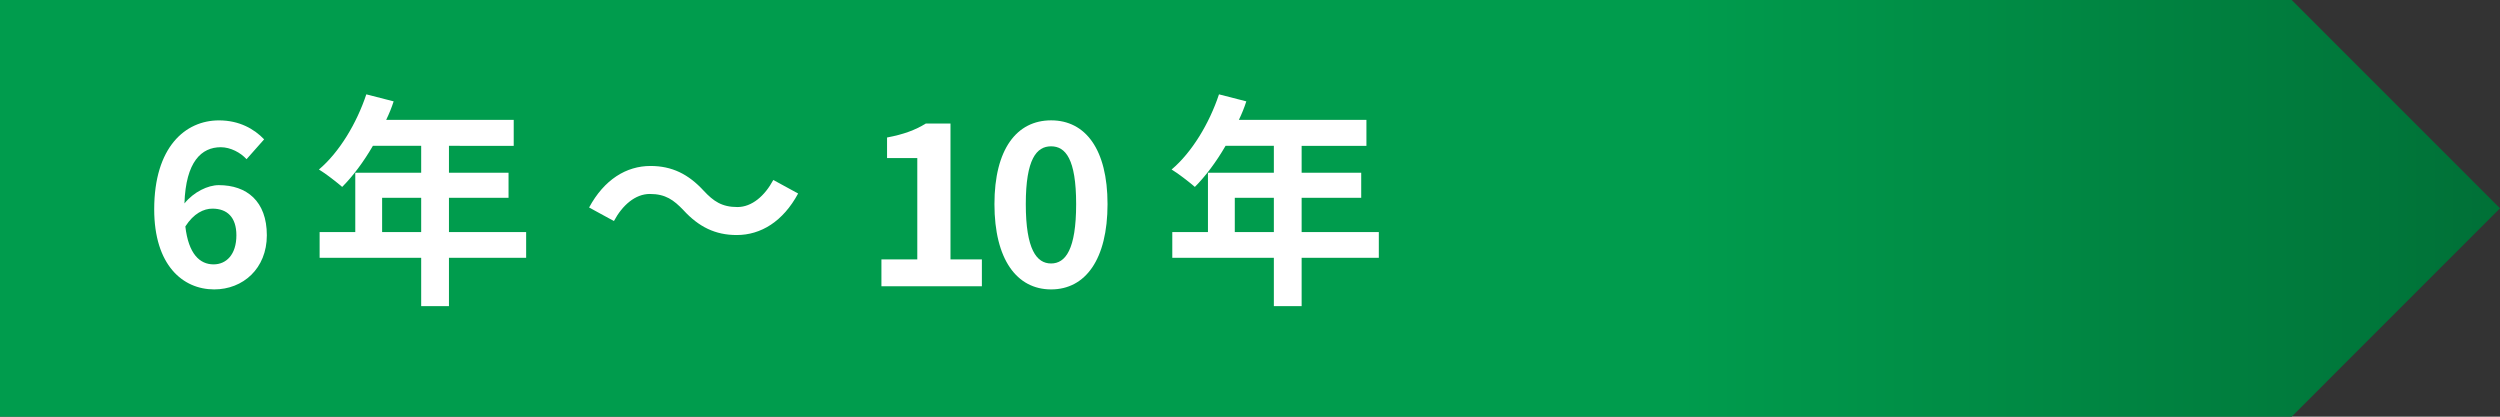
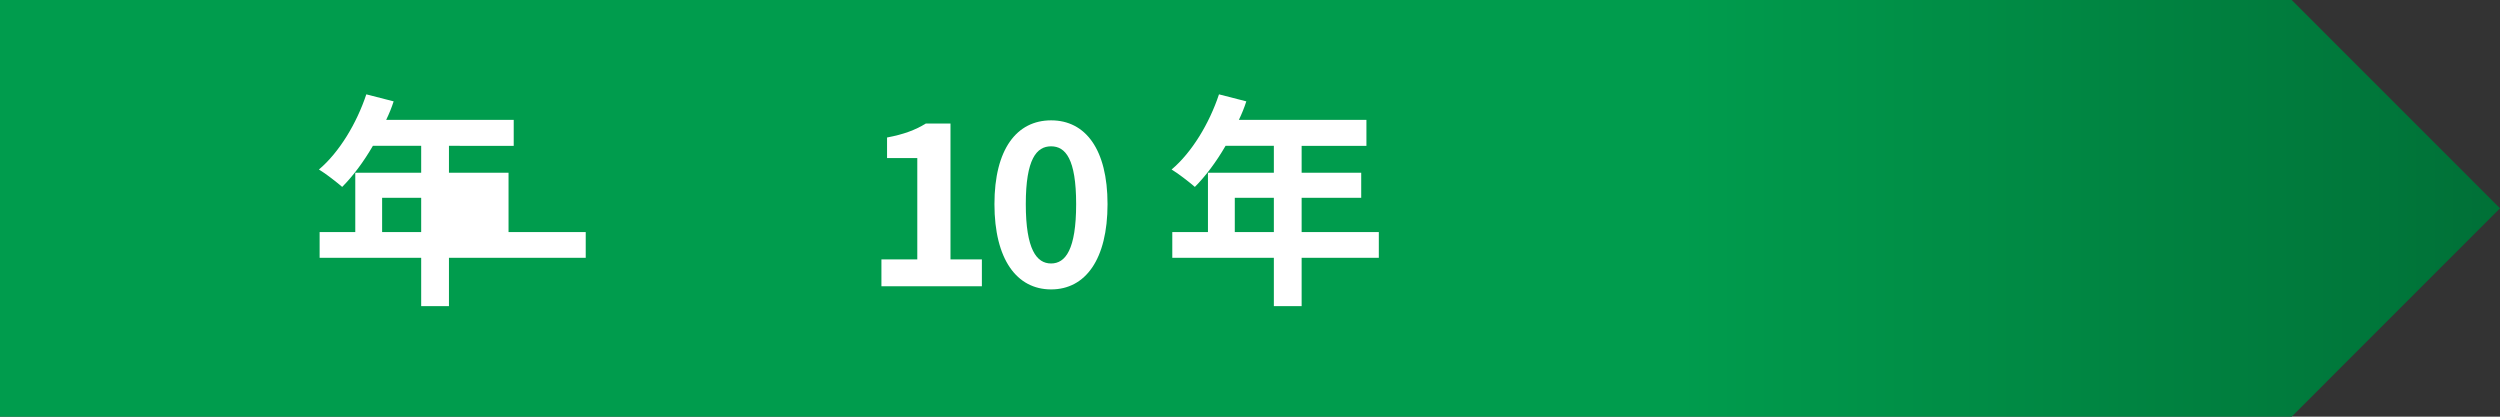
<svg xmlns="http://www.w3.org/2000/svg" version="1.1" id="レイヤー_1" x="0px" y="0px" viewBox="0 0 720 120" style="enable-background:new 0 0 720 120;" xml:space="preserve">
  <rect x="0" y="0" width="720" height="120" fill="#333333" stroke="none" />
  <style type="text/css">
	.st0{fill:url(#SVGID_1_);}
	.st1{fill:#FFFFFF;}
</style>
  <linearGradient id="SVGID_1_" gradientUnits="userSpaceOnUse" x1="0" y1="60" x2="720" y2="60">
    <stop offset="0.672" style="stop-color:#009C4D" />
    <stop offset="1" style="stop-color:#007037" />
  </linearGradient>
  <polygon class="st0" points="660,0 0,0 0,120 660,120 720,60 " />
  <g>
-     <path class="st1" d="M44.41,60.28c0-17.88,8.91-25.61,18.66-25.61c5.85,0,10.14,2.47,13,5.46l-5.07,5.72   c-1.69-1.89-4.62-3.45-7.41-3.45c-5.53,0-10.08,4.1-10.47,16.19c2.67-3.31,6.76-5.27,9.88-5.27c8.06,0,13.85,4.62,13.85,14.43   c0,9.62-6.89,15.6-15.15,15.6C52.6,83.35,44.41,76.33,44.41,60.28z M53.38,65.22c0.91,7.93,4.16,10.92,8.13,10.92   c3.64,0,6.57-2.79,6.57-8.38c0-5.27-2.73-7.67-6.89-7.67C58.71,60.08,55.78,61.45,53.38,65.22z" />
-     <path class="st1" d="M151.53,74.25H129.3v13.91h-8V74.25H92.05v-7.41h10.27v-17.1h18.98v-7.74h-13.91   c-2.67,4.62-5.79,8.78-8.84,11.83c-1.5-1.3-4.81-3.9-6.7-5.01c5.85-4.94,10.86-13.26,13.65-21.65l7.87,2.02   c-0.58,1.82-1.3,3.57-2.15,5.33h36.73v7.48H129.3v7.74h17.16v7.22H129.3v9.88h22.23V74.25z M121.3,66.84v-9.88h-11.25v9.88H121.3z" />
-     <path class="st1" d="M187.15,55.86c-4.16,0-7.87,3.19-10.34,7.8l-7.15-3.9c4.35-8.06,10.73-11.96,17.68-11.96   c6.18,0,10.92,2.34,15.34,7.15c2.79,2.99,5.2,4.68,9.69,4.68c4.16,0,7.87-3.19,10.34-7.8l7.15,3.9   c-4.35,8.06-10.73,11.96-17.68,11.96c-6.17,0-10.92-2.34-15.34-7.15C194.04,57.61,191.7,55.86,187.15,55.86z" />
+     <path class="st1" d="M151.53,74.25H129.3v13.91h-8V74.25H92.05v-7.41h10.27v-17.1h18.98v-7.74h-13.91   c-2.67,4.62-5.79,8.78-8.84,11.83c-1.5-1.3-4.81-3.9-6.7-5.01c5.85-4.94,10.86-13.26,13.65-21.65l7.87,2.02   c-0.58,1.82-1.3,3.57-2.15,5.33h36.73v7.48H129.3v7.74h17.16v7.22v9.88h22.23V74.25z M121.3,66.84v-9.88h-11.25v9.88H121.3z" />
    <path class="st1" d="M253.84,74.71h10.34V45.52h-8.71v-5.92c4.81-0.91,8.13-2.15,11.18-4.03h7.09v39.13h9.04v7.74h-28.93V74.71z" />
    <path class="st1" d="M286.4,58.78c0-15.86,6.44-24.12,16.32-24.12s16.25,8.32,16.25,24.12c0,15.93-6.37,24.57-16.25,24.57   S286.4,74.71,286.4,58.78z M309.93,58.78c0-13-3.06-16.64-7.22-16.64s-7.28,3.64-7.28,16.64c0,13.07,3.12,17.1,7.28,17.1   S309.93,71.85,309.93,58.78z" />
    <path class="st1" d="M397.1,74.25h-22.23v13.91h-8V74.25h-29.25v-7.41h10.27v-17.1h18.98v-7.74h-13.91   c-2.67,4.62-5.79,8.78-8.84,11.83c-1.5-1.3-4.81-3.9-6.7-5.01c5.85-4.94,10.86-13.26,13.65-21.65l7.87,2.02   c-0.58,1.82-1.3,3.57-2.14,5.33h36.73v7.48h-18.66v7.74h17.16v7.22h-17.16v9.88h22.23V74.25z M366.87,66.84v-9.88h-11.25v9.88   H366.87z" />
  </g>
</svg>